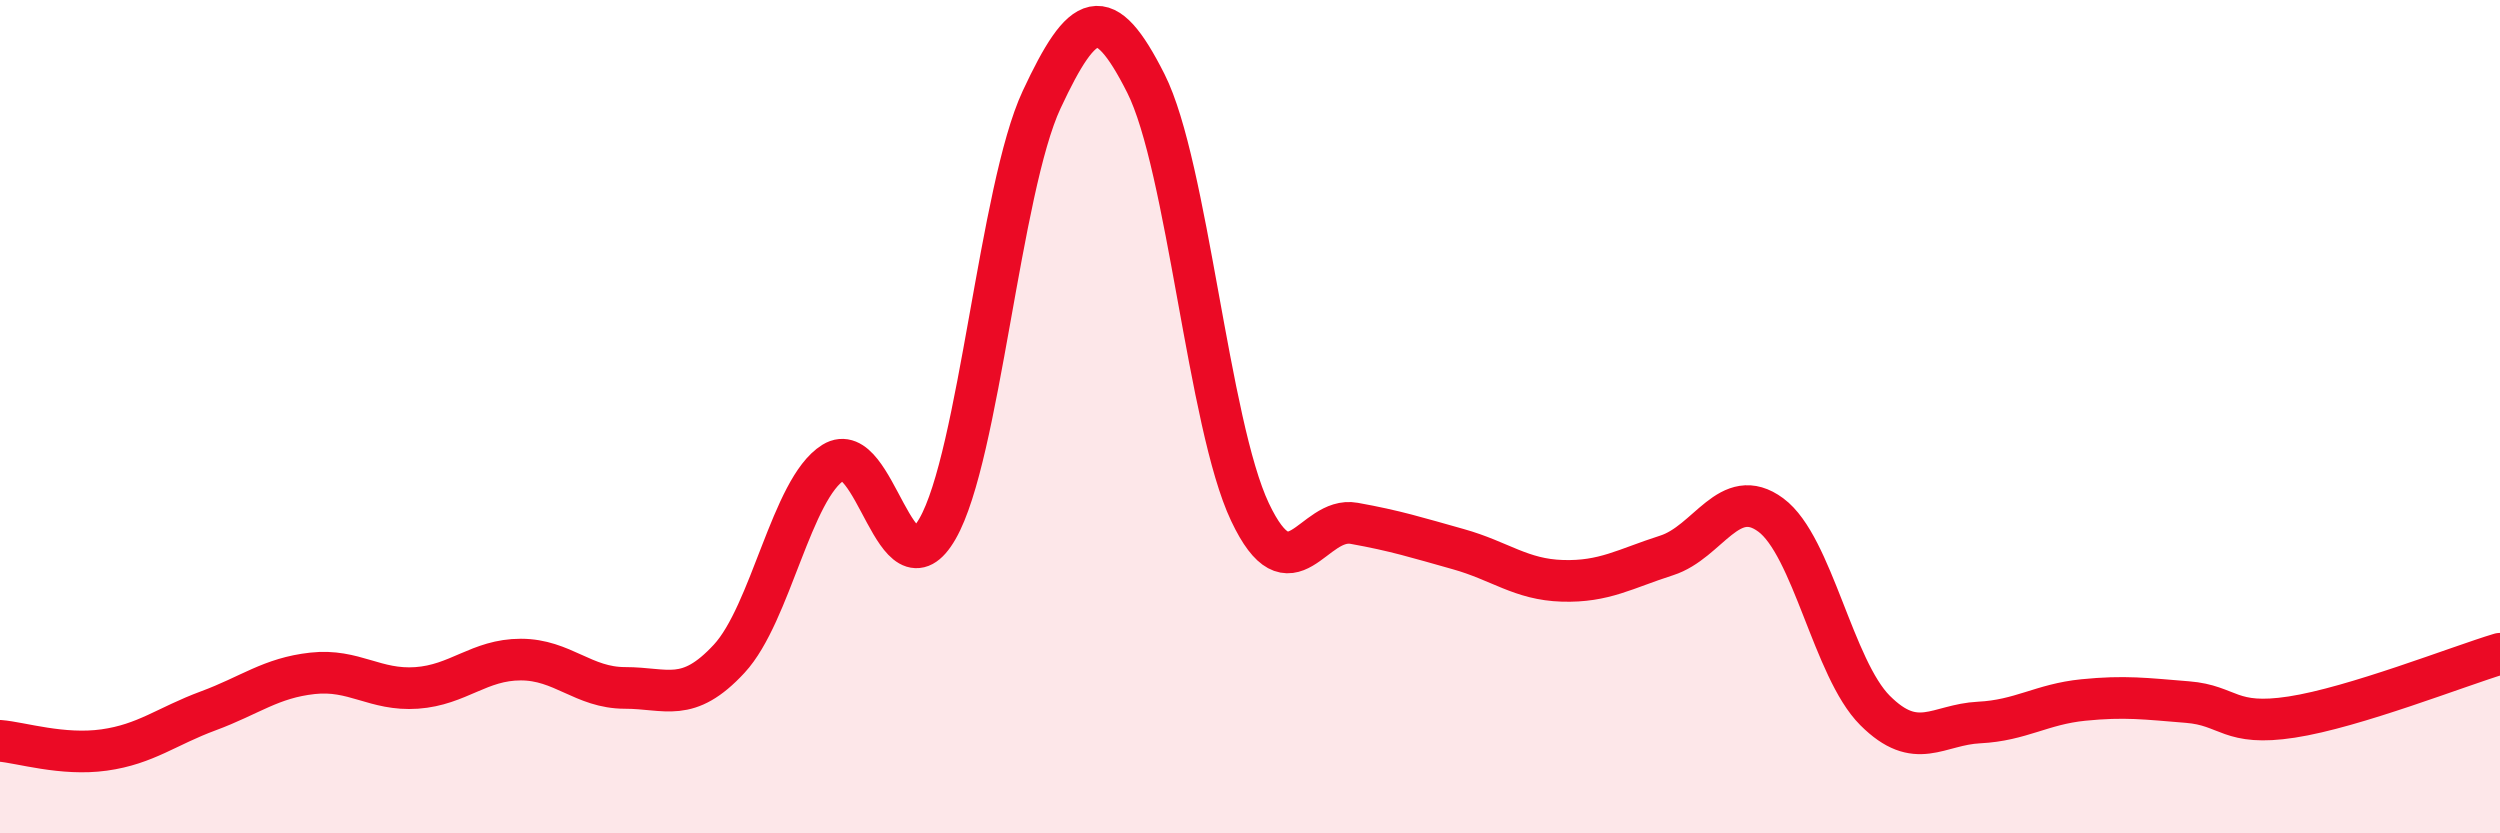
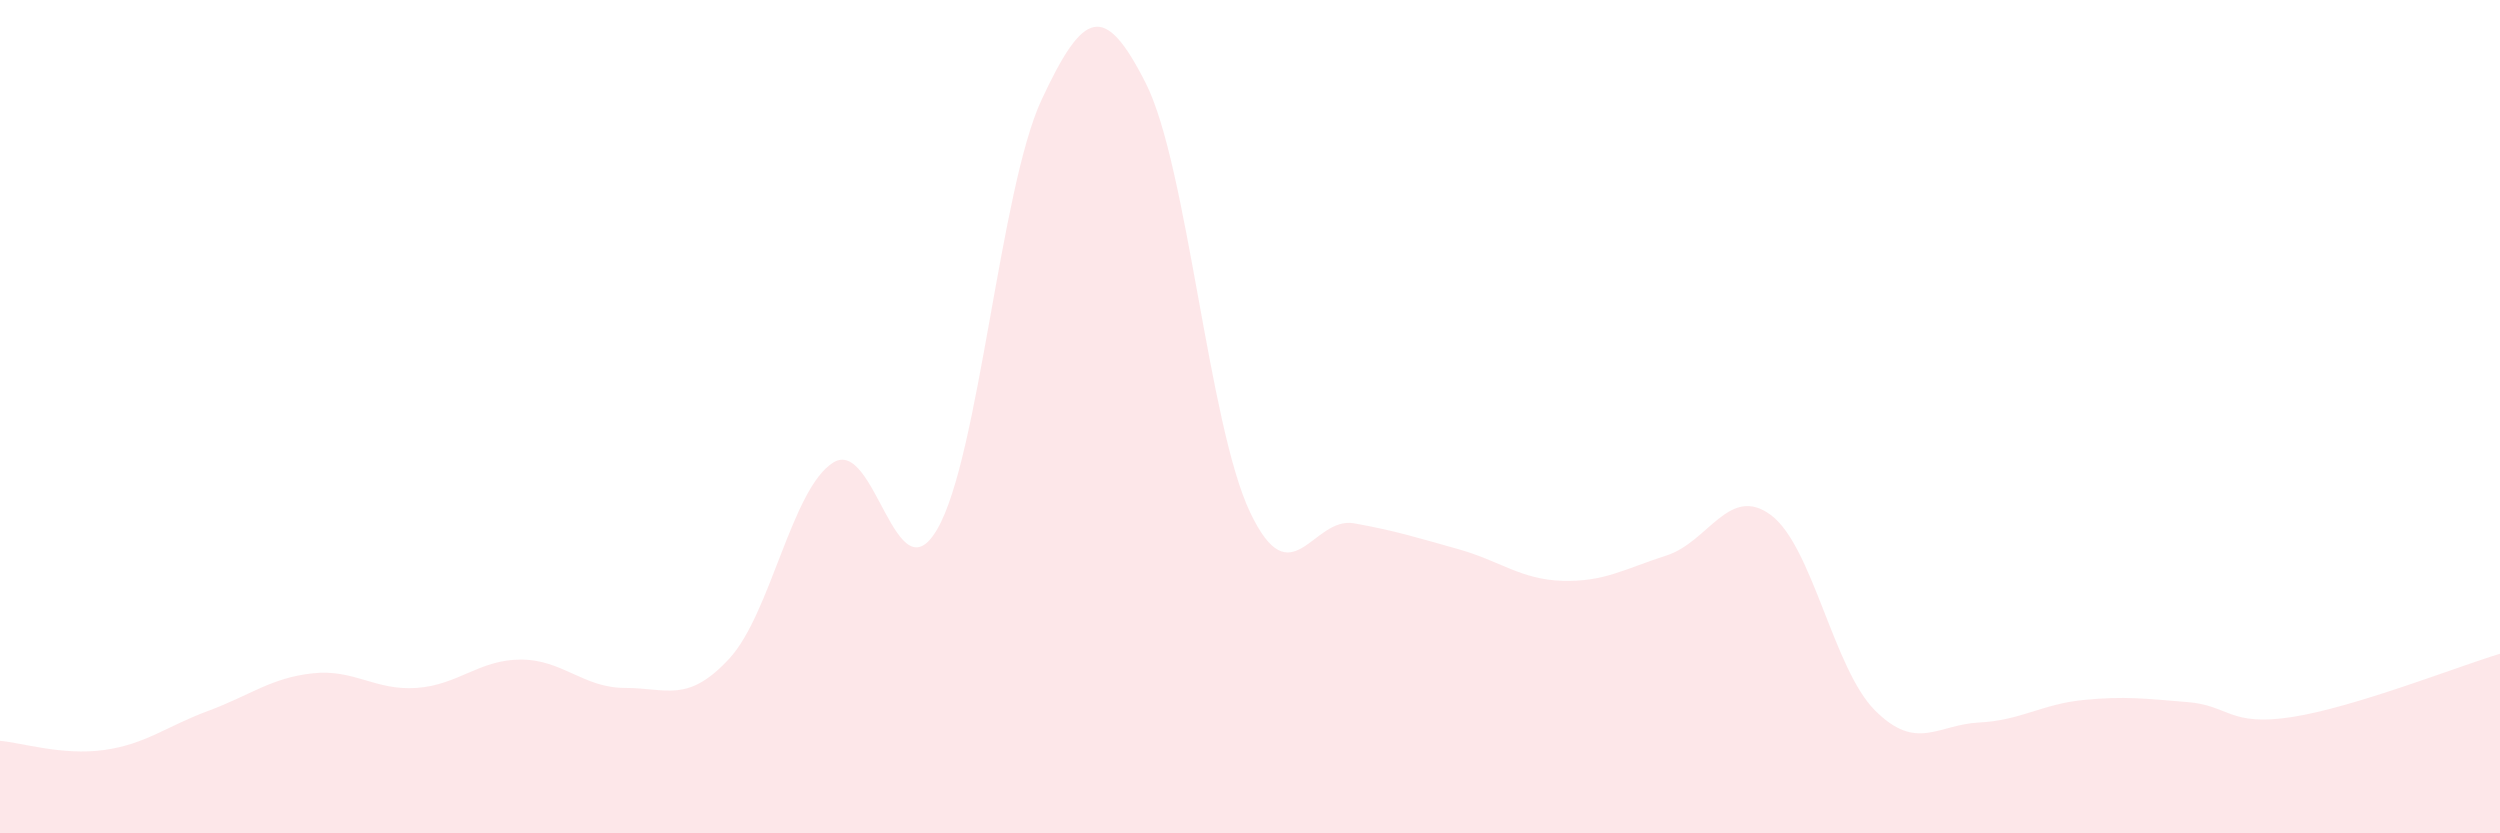
<svg xmlns="http://www.w3.org/2000/svg" width="60" height="20" viewBox="0 0 60 20">
  <path d="M 0,17.78 C 0.5,17.82 1.5,18.14 2.5,18 C 3.5,17.86 4,17.43 5,17.06 C 6,16.69 6.5,16.27 7.5,16.16 C 8.5,16.05 9,16.58 10,16.51 C 11,16.44 11.5,15.83 12.5,15.83 C 13.5,15.83 14,16.51 15,16.51 C 16,16.51 16.5,16.89 17.5,15.81 C 18.5,14.73 19,11.72 20,11.1 C 21,10.48 21.5,14.43 22.5,12.69 C 23.5,10.95 24,4.53 25,2.39 C 26,0.25 26.5,0.02 27.5,2 C 28.5,3.98 29,10.18 30,12.29 C 31,14.4 31.5,12.38 32.5,12.56 C 33.5,12.74 34,12.9 35,13.18 C 36,13.46 36.5,13.91 37.5,13.94 C 38.5,13.97 39,13.65 40,13.33 C 41,13.01 41.5,11.62 42.5,12.36 C 43.5,13.1 44,16.05 45,17.05 C 46,18.05 46.5,17.39 47.5,17.34 C 48.5,17.29 49,16.9 50,16.8 C 51,16.7 51.5,16.77 52.5,16.85 C 53.5,16.93 53.5,17.44 55,17.21 C 56.5,16.98 59,15.99 60,15.69L60 20L0 20Z" fill="#EB0A25" opacity="0.1" stroke-linecap="round" stroke-linejoin="round" />
-   <path d="M 0,17.78 C 0.5,17.82 1.5,18.14 2.5,18 C 3.5,17.86 4,17.43 5,17.06 C 6,16.69 6.5,16.27 7.5,16.16 C 8.5,16.05 9,16.58 10,16.51 C 11,16.44 11.5,15.83 12.5,15.83 C 13.5,15.83 14,16.51 15,16.51 C 16,16.51 16.5,16.89 17.5,15.81 C 18.5,14.73 19,11.72 20,11.1 C 21,10.48 21.5,14.43 22.5,12.69 C 23.5,10.95 24,4.53 25,2.39 C 26,0.25 26.5,0.02 27.5,2 C 28.5,3.98 29,10.18 30,12.29 C 31,14.4 31.5,12.38 32.5,12.56 C 33.5,12.74 34,12.9 35,13.18 C 36,13.46 36.5,13.91 37.5,13.94 C 38.5,13.97 39,13.65 40,13.33 C 41,13.01 41.5,11.62 42.5,12.36 C 43.5,13.1 44,16.05 45,17.05 C 46,18.05 46.5,17.39 47.5,17.34 C 48.5,17.29 49,16.9 50,16.8 C 51,16.7 51.5,16.77 52.5,16.85 C 53.5,16.93 53.5,17.44 55,17.21 C 56.5,16.98 59,15.99 60,15.69" stroke="#EB0A25" stroke-width="1" fill="none" stroke-linecap="round" stroke-linejoin="round" />
</svg>